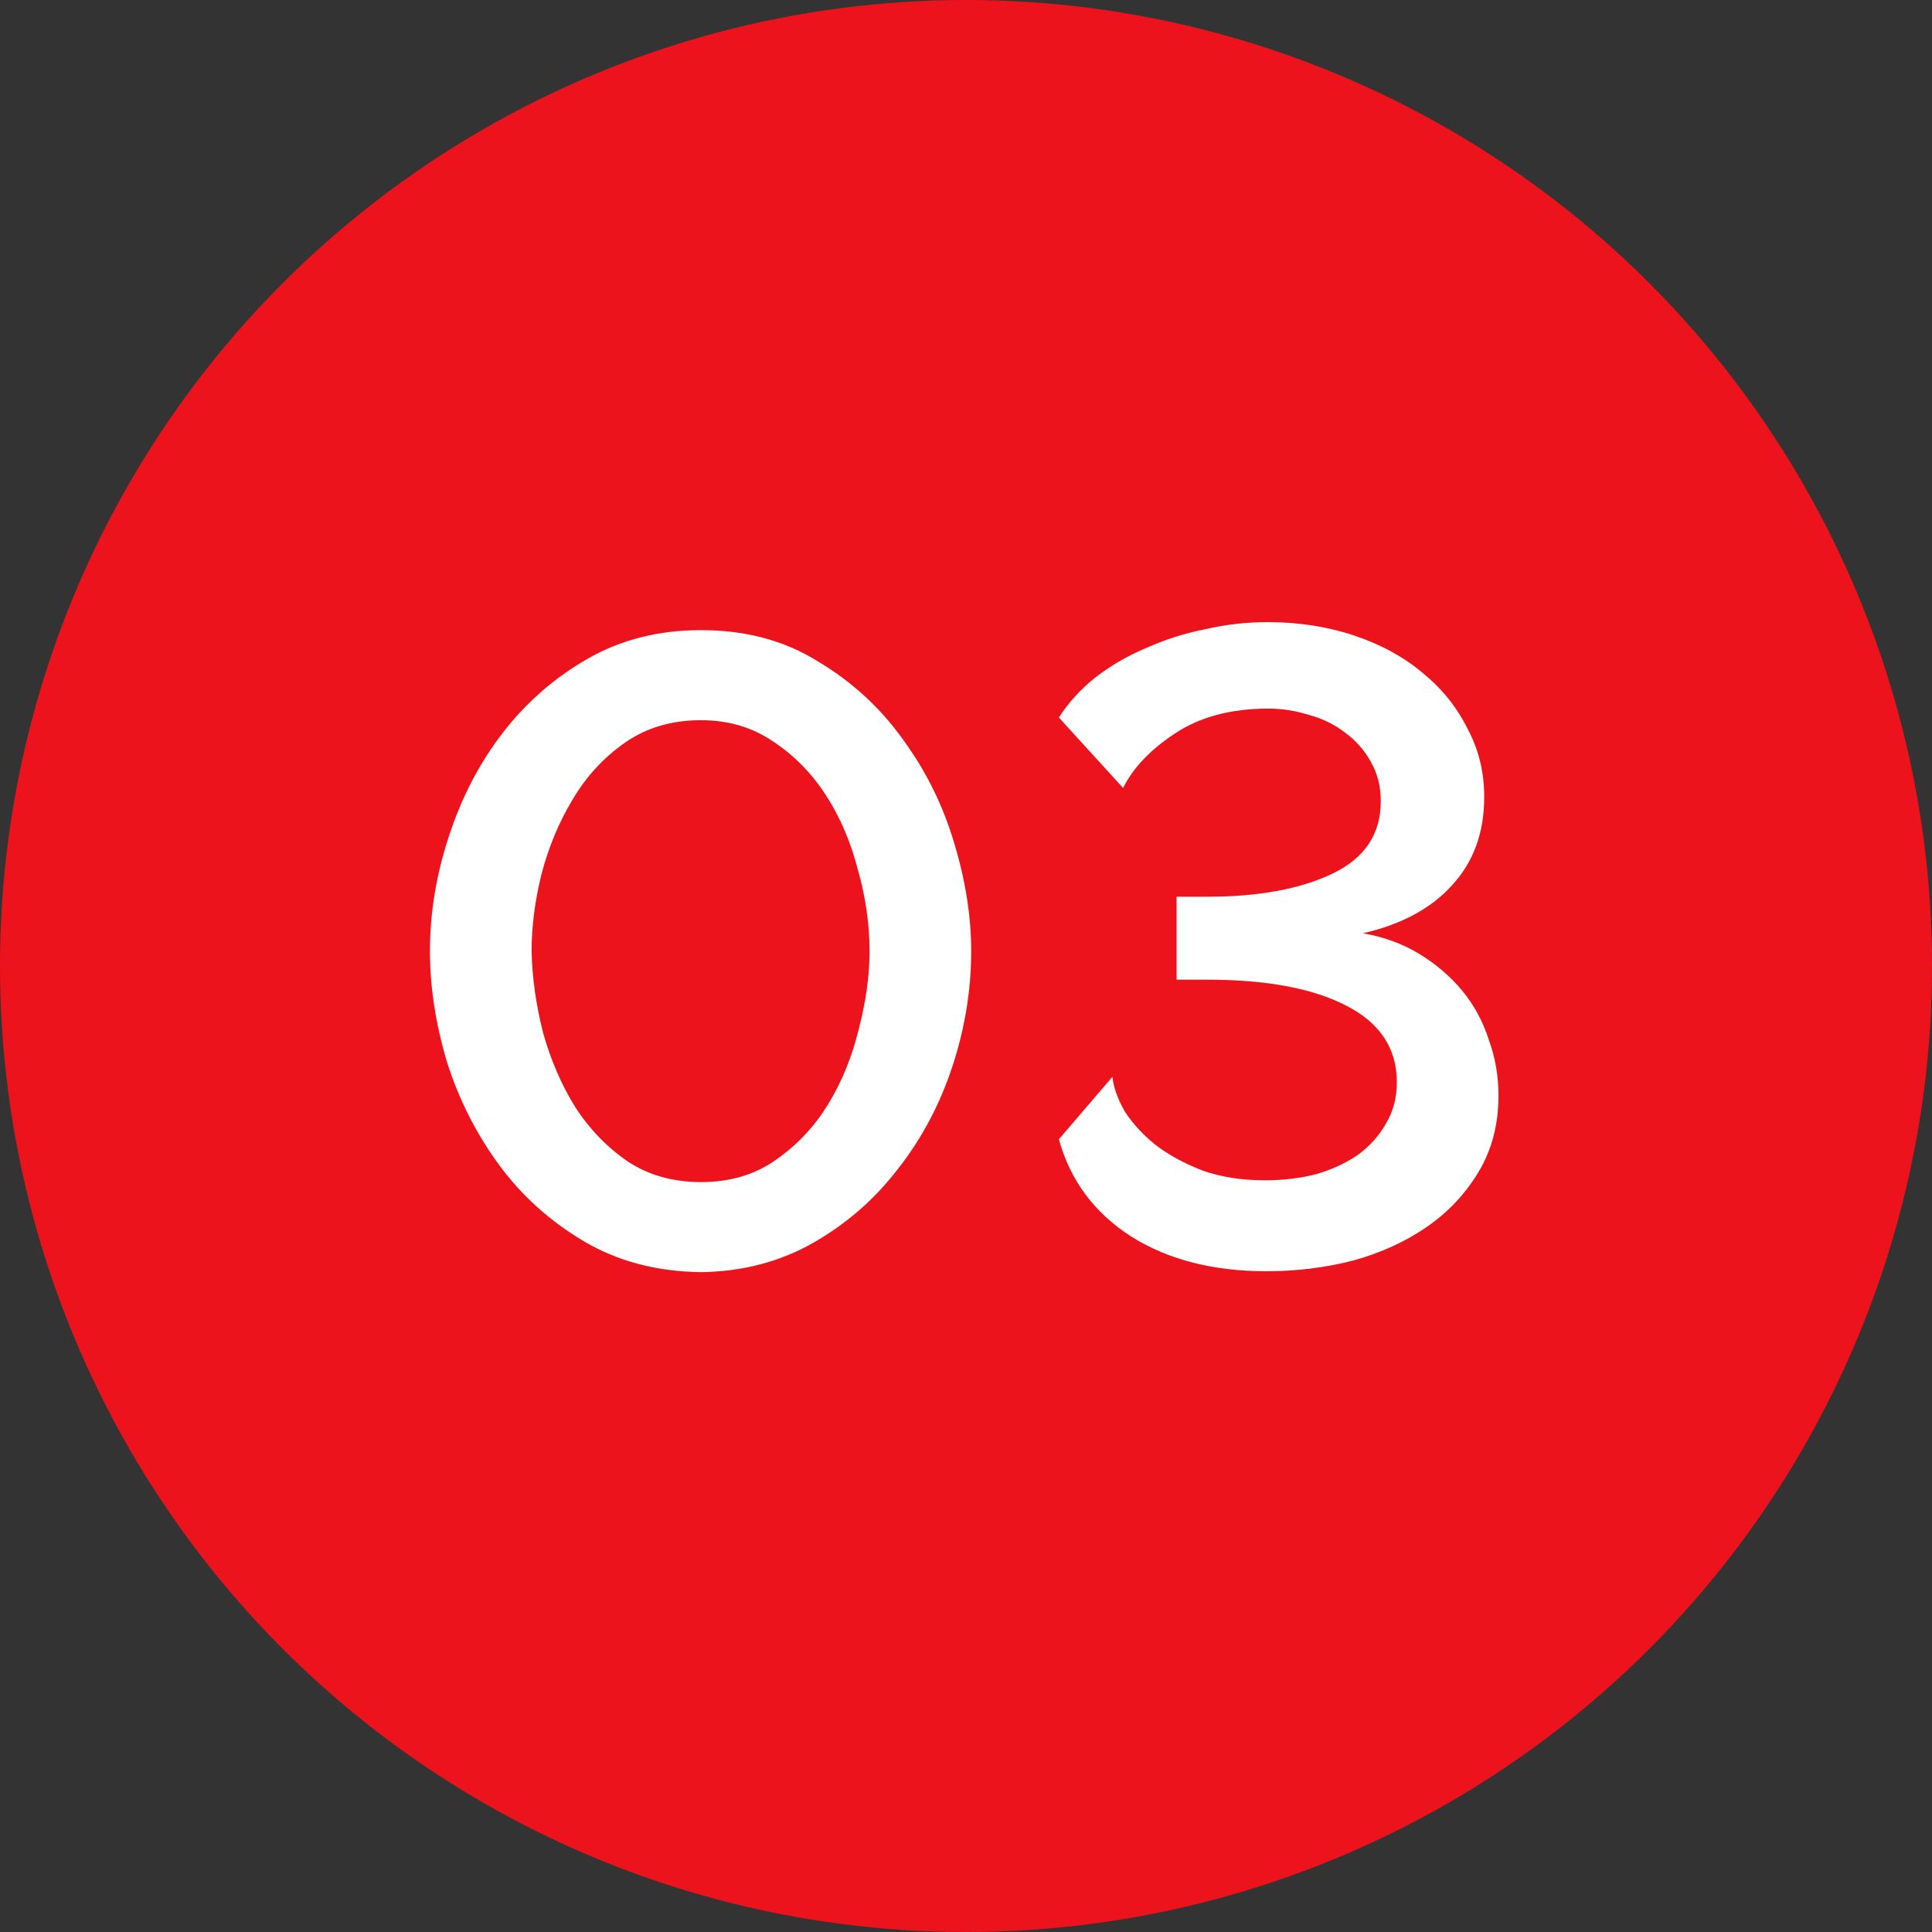
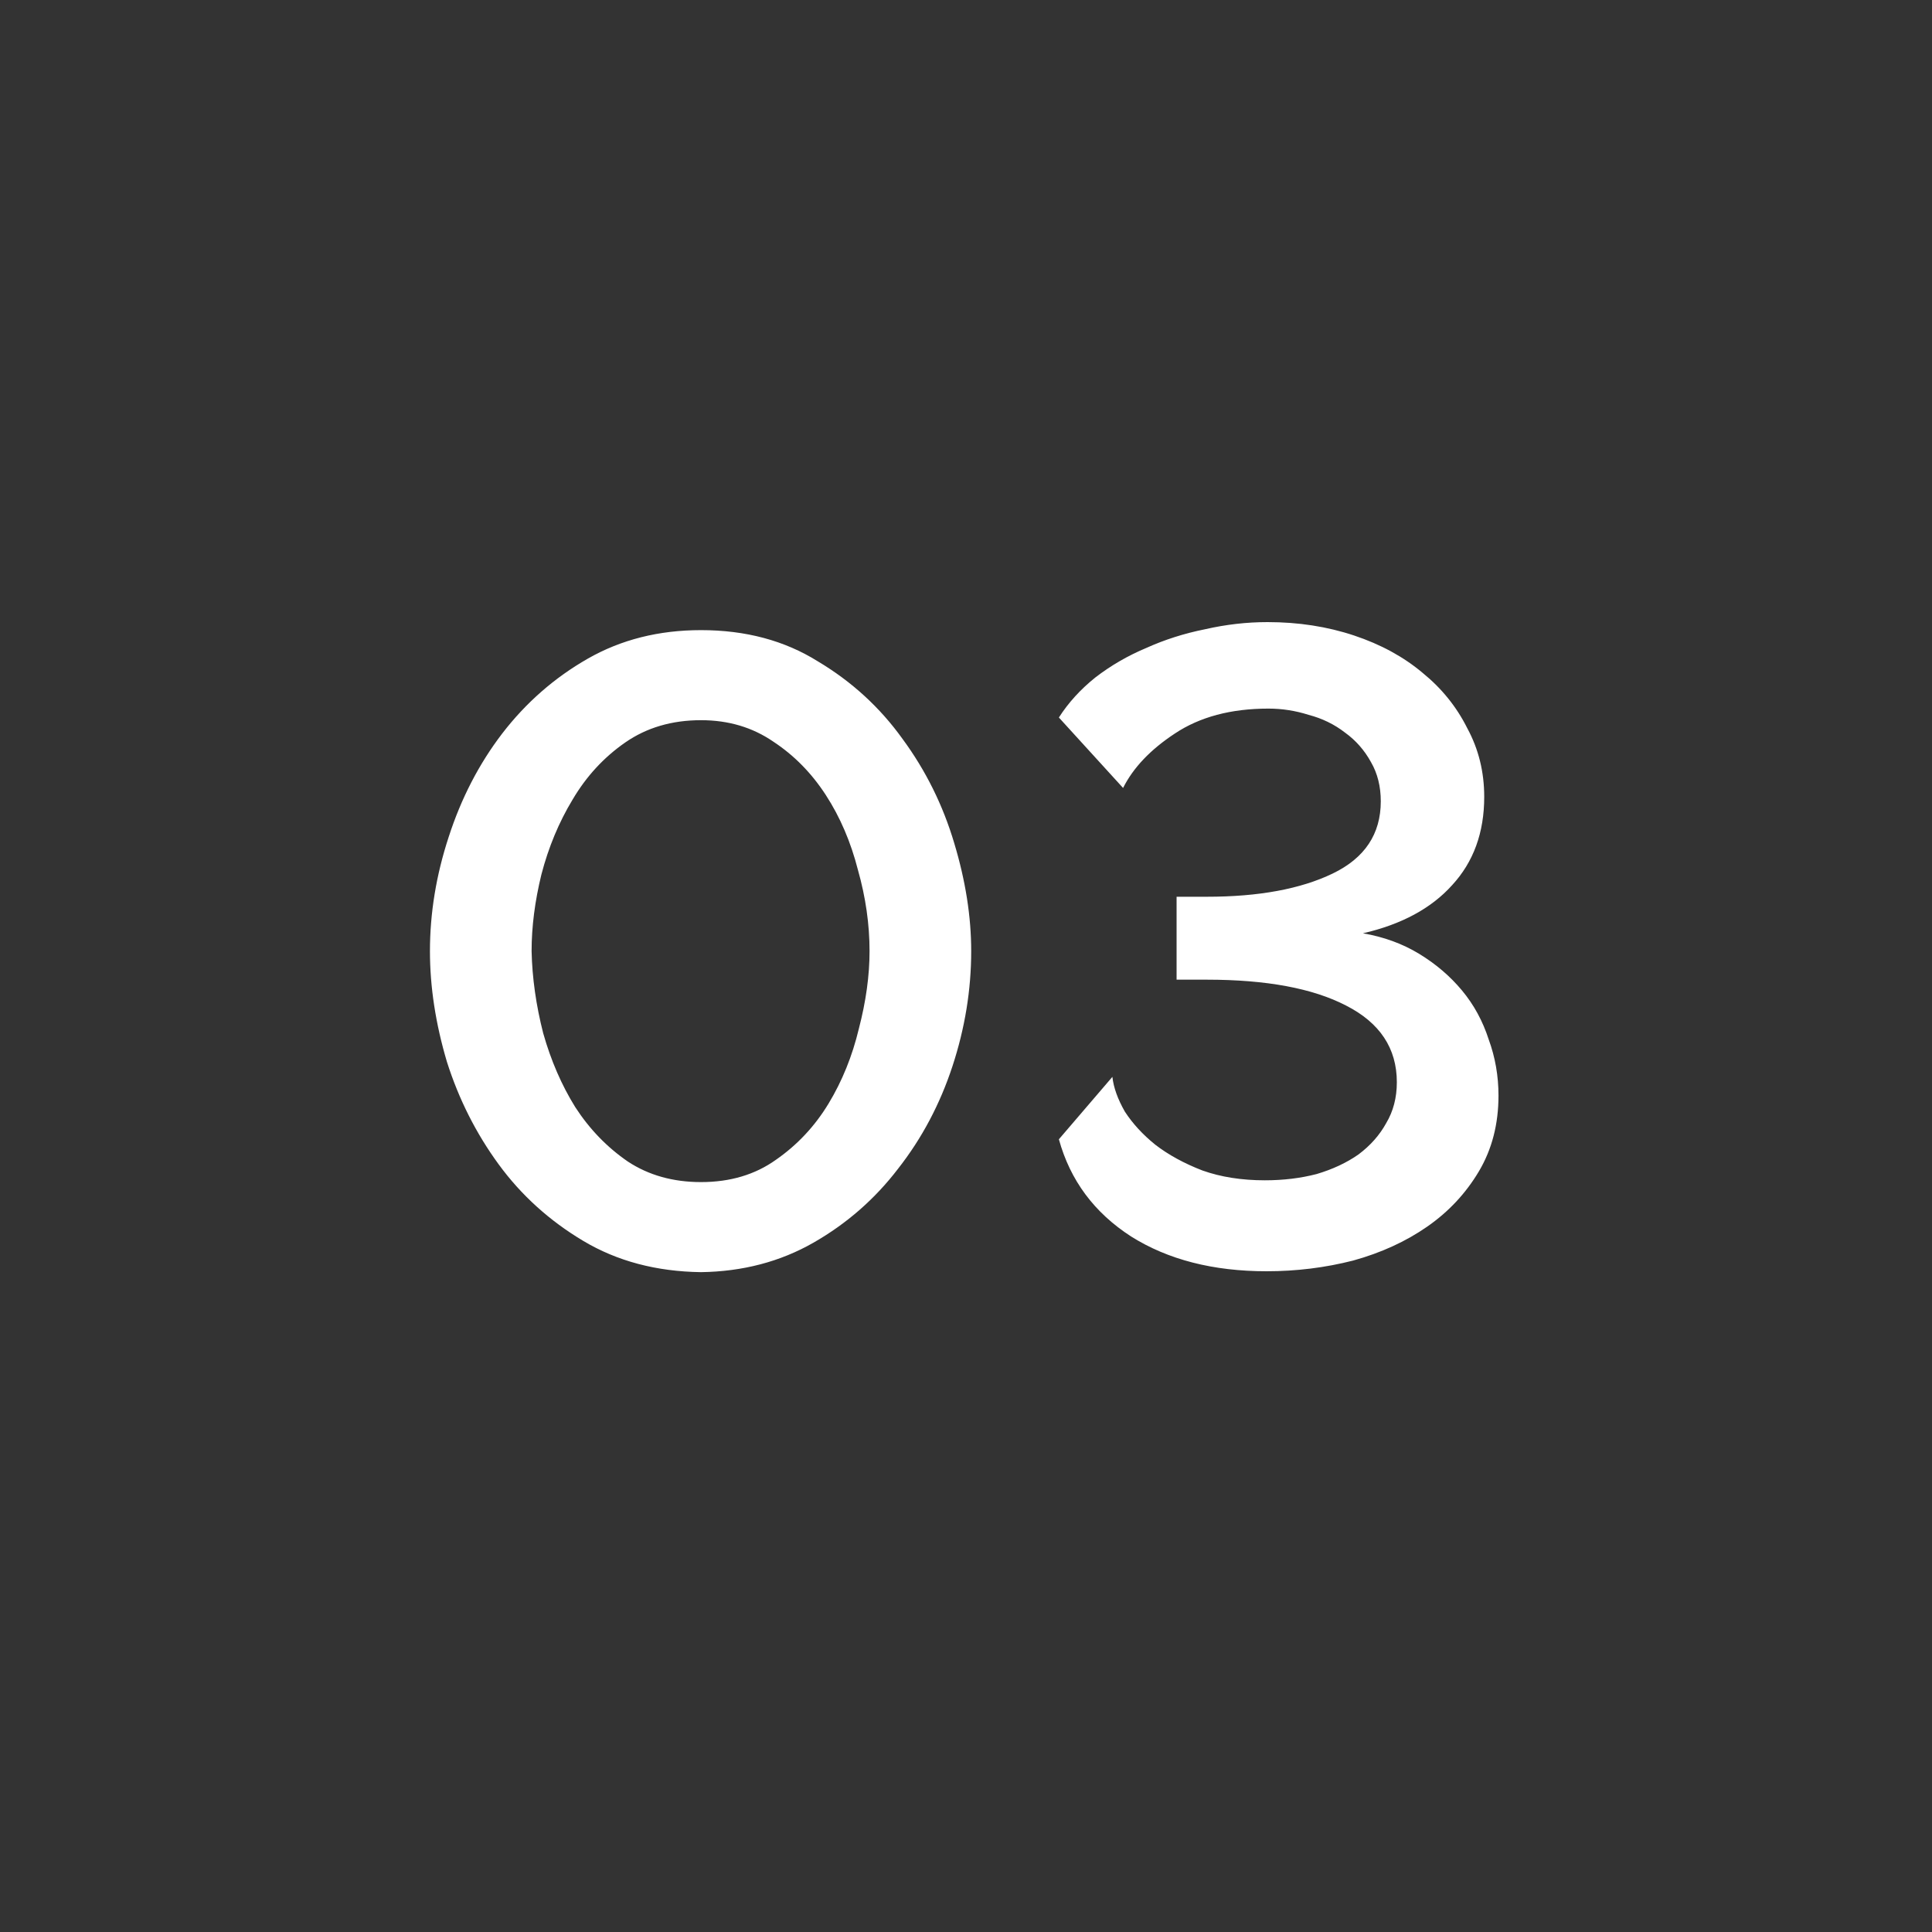
<svg xmlns="http://www.w3.org/2000/svg" width="26" height="26" viewBox="0 0 26 26" fill="none">
  <rect x="0" y="0" width="26" height="26" fill="#333333" stroke="none" />
-   <circle cx="13" cy="13" r="13" fill="#ED131C" />
  <path d="M9.434 17.12C8.834 17.112 8.306 16.972 7.85 16.7C7.394 16.428 7.014 16.084 6.71 15.668C6.406 15.252 6.174 14.792 6.014 14.288C5.862 13.776 5.786 13.28 5.786 12.8C5.786 12.288 5.87 11.776 6.038 11.264C6.206 10.744 6.446 10.28 6.758 9.872C7.078 9.456 7.462 9.12 7.91 8.864C8.358 8.608 8.866 8.48 9.434 8.48C10.034 8.48 10.558 8.62 11.006 8.9C11.462 9.172 11.842 9.52 12.146 9.944C12.458 10.368 12.69 10.836 12.842 11.348C12.994 11.852 13.07 12.336 13.07 12.8C13.07 13.32 12.986 13.836 12.818 14.348C12.65 14.86 12.406 15.32 12.086 15.728C11.774 16.136 11.394 16.468 10.946 16.724C10.498 16.98 9.994 17.112 9.434 17.12ZM7.154 12.8C7.162 13.16 7.214 13.528 7.31 13.904C7.414 14.272 7.558 14.604 7.742 14.9C7.934 15.196 8.17 15.44 8.45 15.632C8.73 15.816 9.058 15.908 9.434 15.908C9.826 15.908 10.162 15.808 10.442 15.608C10.73 15.408 10.966 15.156 11.15 14.852C11.334 14.548 11.47 14.212 11.558 13.844C11.654 13.476 11.702 13.128 11.702 12.8C11.702 12.44 11.65 12.076 11.546 11.708C11.45 11.332 11.306 10.996 11.114 10.7C10.922 10.404 10.686 10.164 10.406 9.98C10.126 9.788 9.802 9.692 9.434 9.692C9.042 9.692 8.702 9.792 8.414 9.992C8.126 10.192 7.89 10.448 7.706 10.76C7.522 11.064 7.382 11.4 7.286 11.768C7.198 12.128 7.154 12.472 7.154 12.8ZM17.046 17.108C16.326 17.108 15.718 16.952 15.222 16.64C14.726 16.32 14.402 15.884 14.25 15.332L14.97 14.492C14.986 14.636 15.042 14.792 15.138 14.96C15.242 15.12 15.378 15.268 15.546 15.404C15.722 15.54 15.934 15.656 16.182 15.752C16.43 15.84 16.71 15.884 17.022 15.884C17.27 15.884 17.502 15.856 17.718 15.8C17.934 15.736 18.122 15.648 18.282 15.536C18.442 15.416 18.566 15.276 18.654 15.116C18.75 14.956 18.798 14.772 18.798 14.564C18.798 14.108 18.57 13.764 18.114 13.532C17.666 13.3 17.042 13.184 16.242 13.184H15.834V12.068H16.242C16.938 12.068 17.502 11.964 17.934 11.756C18.366 11.548 18.582 11.224 18.582 10.784C18.582 10.584 18.538 10.408 18.45 10.256C18.362 10.096 18.246 9.964 18.102 9.86C17.958 9.748 17.794 9.668 17.61 9.62C17.434 9.564 17.254 9.536 17.07 9.536C16.566 9.536 16.146 9.648 15.81 9.872C15.482 10.088 15.25 10.332 15.114 10.604L14.25 9.656C14.378 9.456 14.542 9.276 14.742 9.116C14.95 8.956 15.178 8.824 15.426 8.72C15.674 8.608 15.938 8.524 16.218 8.468C16.498 8.404 16.778 8.372 17.058 8.372C17.474 8.372 17.862 8.432 18.222 8.552C18.582 8.672 18.89 8.84 19.146 9.056C19.402 9.264 19.602 9.512 19.746 9.8C19.898 10.08 19.974 10.388 19.974 10.724C19.974 11.204 19.83 11.6 19.542 11.912C19.262 12.224 18.862 12.44 18.342 12.56C18.622 12.608 18.874 12.7 19.098 12.836C19.322 12.972 19.514 13.136 19.674 13.328C19.834 13.52 19.954 13.74 20.034 13.988C20.122 14.228 20.166 14.48 20.166 14.744C20.166 15.128 20.078 15.468 19.902 15.764C19.726 16.06 19.494 16.308 19.206 16.508C18.918 16.708 18.586 16.86 18.21 16.964C17.834 17.06 17.446 17.108 17.046 17.108Z" fill="white" />
</svg>